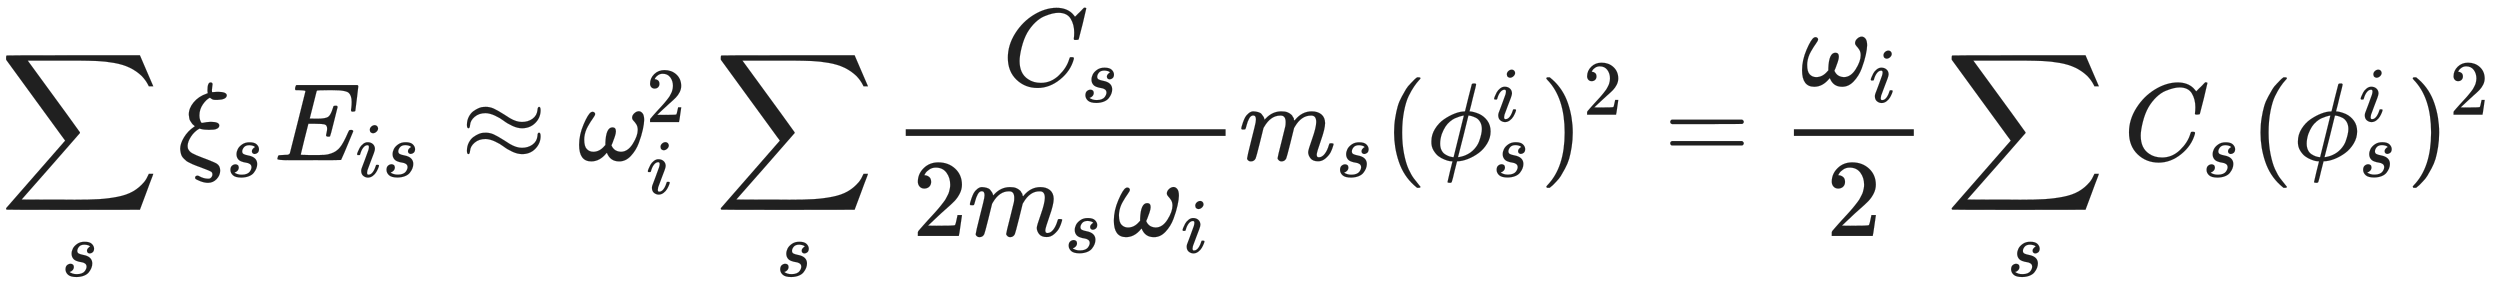
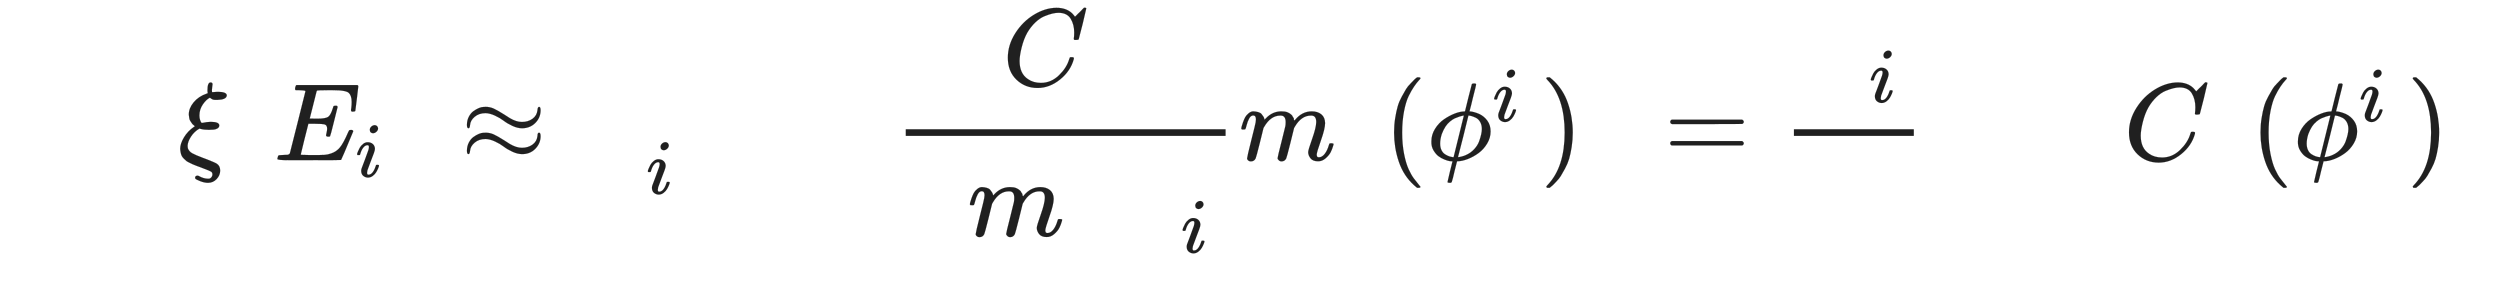
<svg xmlns="http://www.w3.org/2000/svg" xmlns:xlink="http://www.w3.org/1999/xlink" role="img" aria-hidden="true" style="vertical-align: -2.94ex;font-size: 12pt;font-family: Arial;color: #202020;" viewBox="0 -1450.6 22642 2720.1" focusable="false" width="52.588ex" height="6.318ex">
  <defs id="MathJax_SVG_glyphs">
-     <path id="MJSZ2-2211" stroke-width="1" d="M 60 948 Q 63 950 665 950 H 1267 L 1325 815 Q 1384 677 1388 669 H 1348 L 1341 683 Q 1320 724 1285 761 Q 1235 809 1174 838 T 1033 881 T 882 898 T 699 902 H 574 H 543 H 251 L 259 891 Q 722 258 724 252 Q 725 250 724 246 Q 721 243 460 -56 L 196 -356 Q 196 -357 407 -357 Q 459 -357 548 -357 T 676 -358 Q 812 -358 896 -353 T 1063 -332 T 1204 -283 T 1307 -196 Q 1328 -170 1348 -124 H 1388 Q 1388 -125 1381 -145 T 1356 -210 T 1325 -294 L 1267 -449 L 666 -450 Q 64 -450 61 -448 Q 55 -446 55 -439 Q 55 -437 57 -433 L 590 177 Q 590 178 557 222 T 452 366 T 322 544 L 56 909 L 55 924 Q 55 945 60 948 Z" />
-     <path id="MJMATHI-73" stroke-width="1" d="M 131 289 Q 131 321 147 354 T 203 415 T 300 442 Q 362 442 390 415 T 419 355 Q 419 323 402 308 T 364 292 Q 351 292 340 300 T 328 326 Q 328 342 337 354 T 354 372 T 367 378 Q 368 378 368 379 Q 368 382 361 388 T 336 399 T 297 405 Q 249 405 227 379 T 204 326 Q 204 301 223 291 T 278 274 T 330 259 Q 396 230 396 163 Q 396 135 385 107 T 352 51 T 289 7 T 195 -10 Q 118 -10 86 19 T 53 87 Q 53 126 74 143 T 118 160 Q 133 160 146 151 T 160 120 Q 160 94 142 76 T 111 58 Q 109 57 108 57 T 107 55 Q 108 52 115 47 T 146 34 T 201 27 Q 237 27 263 38 T 301 66 T 318 97 T 323 122 Q 323 150 302 164 T 254 181 T 195 196 T 148 231 Q 131 256 131 289 Z" />
    <path id="MJMATHI-3BE" stroke-width="1" d="M 268 632 Q 268 704 296 704 Q 314 704 314 687 Q 314 682 311 664 T 308 635 T 309 620 V 616 H 315 Q 342 619 360 619 Q 443 619 443 586 Q 439 548 358 546 H 344 Q 326 546 317 549 T 290 566 Q 257 550 226 505 T 195 405 Q 195 381 201 364 T 211 342 T 218 337 Q 266 347 298 347 Q 375 347 375 314 Q 374 297 359 288 T 327 277 T 280 275 Q 234 275 208 283 L 195 286 Q 149 260 119 214 T 88 130 Q 88 116 90 108 Q 101 79 129 63 T 229 20 Q 238 17 243 15 Q 337 -21 354 -33 Q 383 -53 383 -94 Q 383 -137 351 -171 T 273 -205 Q 240 -205 202 -190 T 158 -167 Q 156 -163 156 -159 Q 156 -151 161 -146 T 176 -140 Q 182 -140 189 -143 Q 232 -168 274 -168 Q 286 -168 292 -165 Q 313 -151 313 -129 Q 313 -112 301 -104 T 232 -75 Q 214 -68 204 -64 Q 198 -62 171 -52 T 136 -38 T 107 -24 T 78 -8 T 56 12 T 36 37 T 26 66 T 21 103 Q 21 149 55 206 T 145 301 L 154 307 L 148 313 Q 141 319 136 323 T 124 338 T 111 358 T 103 382 T 99 413 Q 99 471 143 524 T 259 602 L 271 607 Q 268 618 268 632 Z" />
    <path id="MJMATHI-45" stroke-width="1" d="M 492 213 Q 472 213 472 226 Q 472 230 477 250 T 482 285 Q 482 316 461 323 T 364 330 H 312 Q 311 328 277 192 T 243 52 Q 243 48 254 48 T 334 46 Q 428 46 458 48 T 518 61 Q 567 77 599 117 T 670 248 Q 680 270 683 272 Q 690 274 698 274 Q 718 274 718 261 Q 613 7 608 2 Q 605 0 322 0 H 133 Q 31 0 31 11 Q 31 13 34 25 Q 38 41 42 43 T 65 46 Q 92 46 125 49 Q 139 52 144 61 Q 146 66 215 342 T 285 622 Q 285 629 281 629 Q 273 632 228 634 H 197 Q 191 640 191 642 T 193 659 Q 197 676 203 680 H 757 Q 764 676 764 669 Q 764 664 751 557 T 737 447 Q 735 440 717 440 H 705 Q 698 445 698 453 L 701 476 Q 704 500 704 528 Q 704 558 697 578 T 678 609 T 643 625 T 596 632 T 532 634 H 485 Q 397 633 392 631 Q 388 629 386 622 Q 385 619 355 499 T 324 377 Q 347 376 372 376 H 398 Q 464 376 489 391 T 534 472 Q 538 488 540 490 T 557 493 Q 562 493 565 493 T 570 492 T 572 491 T 574 487 T 577 483 L 544 351 Q 511 218 508 216 Q 505 213 492 213 Z" />
    <path id="MJMATHI-69" stroke-width="1" d="M 184 600 Q 184 624 203 642 T 247 661 Q 265 661 277 649 T 290 619 Q 290 596 270 577 T 226 557 Q 211 557 198 567 T 184 600 Z M 21 287 Q 21 295 30 318 T 54 369 T 98 420 T 158 442 Q 197 442 223 419 T 250 357 Q 250 340 236 301 T 196 196 T 154 83 Q 149 61 149 51 Q 149 26 166 26 Q 175 26 185 29 T 208 43 T 235 78 T 260 137 Q 263 149 265 151 T 282 153 Q 302 153 302 143 Q 302 135 293 112 T 268 61 T 223 11 T 161 -11 Q 129 -11 102 10 T 74 74 Q 74 91 79 106 T 122 220 Q 160 321 166 341 T 173 380 Q 173 404 156 404 H 154 Q 124 404 99 371 T 61 287 Q 60 286 59 284 T 58 281 T 56 279 T 53 278 T 49 278 T 41 278 H 27 Q 21 284 21 287 Z" />
    <path id="MJMAIN-2248" stroke-width="1" d="M 55 319 Q 55 360 72 393 T 114 444 T 163 472 T 205 482 Q 207 482 213 482 T 223 483 Q 262 483 296 468 T 393 413 L 443 381 Q 502 346 553 346 Q 609 346 649 375 T 694 454 Q 694 465 698 474 T 708 483 Q 722 483 722 452 Q 722 386 675 338 T 555 289 Q 514 289 468 310 T 388 357 T 308 404 T 224 426 Q 164 426 125 393 T 83 318 Q 81 289 69 289 Q 55 289 55 319 Z M 55 85 Q 55 126 72 159 T 114 210 T 163 238 T 205 248 Q 207 248 213 248 T 223 249 Q 262 249 296 234 T 393 179 L 443 147 Q 502 112 553 112 Q 609 112 649 141 T 694 220 Q 694 249 708 249 T 722 217 Q 722 153 675 104 T 555 55 Q 514 55 468 76 T 388 123 T 308 170 T 224 192 Q 164 192 125 159 T 83 84 Q 80 55 69 55 Q 55 55 55 85 Z" />
-     <path id="MJMATHI-3C9" stroke-width="1" d="M 495 384 Q 495 406 514 424 T 555 443 Q 574 443 589 425 T 604 364 Q 604 334 592 278 T 555 155 T 483 38 T 377 -11 Q 297 -11 267 66 Q 266 68 260 61 Q 201 -11 125 -11 Q 15 -11 15 139 Q 15 230 56 325 T 123 434 Q 135 441 147 436 Q 160 429 160 418 Q 160 406 140 379 T 94 306 T 62 208 Q 61 202 61 187 Q 61 124 85 100 T 143 76 Q 201 76 245 129 L 253 137 V 156 Q 258 297 317 297 Q 348 297 348 261 Q 348 243 338 213 T 318 158 L 308 135 Q 309 133 310 129 T 318 115 T 334 97 T 358 83 T 393 76 Q 456 76 501 148 T 546 274 Q 546 305 533 325 T 508 357 T 495 384 Z" />
-     <path id="MJMAIN-32" stroke-width="1" d="M 109 429 Q 82 429 66 447 T 50 491 Q 50 562 103 614 T 235 666 Q 326 666 387 610 T 449 465 Q 449 422 429 383 T 381 315 T 301 241 Q 265 210 201 149 L 142 93 L 218 92 Q 375 92 385 97 Q 392 99 409 186 V 189 H 449 V 186 Q 448 183 436 95 T 421 3 V 0 H 50 V 19 V 31 Q 50 38 56 46 T 86 81 Q 115 113 136 137 Q 145 147 170 174 T 204 211 T 233 244 T 261 278 T 284 308 T 305 340 T 320 369 T 333 401 T 340 431 T 343 464 Q 343 527 309 573 T 212 619 Q 179 619 154 602 T 119 569 T 109 550 Q 109 549 114 549 Q 132 549 151 535 T 170 489 Q 170 464 154 447 T 109 429 Z" />
    <path id="MJMATHI-43" stroke-width="1" d="M 50 252 Q 50 367 117 473 T 286 641 T 490 704 Q 580 704 633 653 Q 642 643 648 636 T 656 626 L 657 623 Q 660 623 684 649 Q 691 655 699 663 T 715 679 T 725 690 L 740 705 H 746 Q 760 705 760 698 Q 760 694 728 561 Q 692 422 692 421 Q 690 416 687 415 T 669 413 H 653 Q 647 419 647 422 Q 647 423 648 429 T 650 449 T 651 481 Q 651 552 619 605 T 510 659 Q 484 659 454 652 T 382 628 T 299 572 T 226 479 Q 194 422 175 346 T 156 222 Q 156 108 232 58 Q 280 24 350 24 Q 441 24 512 92 T 606 240 Q 610 253 612 255 T 628 257 Q 648 257 648 248 Q 648 243 647 239 Q 618 132 523 55 T 319 -22 Q 206 -22 128 53 T 50 252 Z" />
    <path id="MJMATHI-6D" stroke-width="1" d="M 21 287 Q 22 293 24 303 T 36 341 T 56 388 T 88 425 T 132 442 T 175 435 T 205 417 T 221 395 T 229 376 L 231 369 Q 231 367 232 367 L 243 378 Q 303 442 384 442 Q 401 442 415 440 T 441 433 T 460 423 T 475 411 T 485 398 T 493 385 T 497 373 T 500 364 T 502 357 L 510 367 Q 573 442 659 442 Q 713 442 746 415 T 780 336 Q 780 285 742 178 T 704 50 Q 705 36 709 31 T 724 26 Q 752 26 776 56 T 815 138 Q 818 149 821 151 T 837 153 Q 857 153 857 145 Q 857 144 853 130 Q 845 101 831 73 T 785 17 T 716 -10 Q 669 -10 648 17 T 627 73 Q 627 92 663 193 T 700 345 Q 700 404 656 404 H 651 Q 565 404 506 303 L 499 291 L 466 157 Q 433 26 428 16 Q 415 -11 385 -11 Q 372 -11 364 -4 T 353 8 T 350 18 Q 350 29 384 161 L 420 307 Q 423 322 423 345 Q 423 404 379 404 H 374 Q 288 404 229 303 L 222 291 L 189 157 Q 156 26 151 16 Q 138 -11 108 -11 Q 95 -11 87 -5 T 76 7 T 74 17 Q 74 30 112 181 Q 151 335 151 342 Q 154 357 154 369 Q 154 405 129 405 Q 107 405 92 377 T 69 316 T 57 280 Q 55 278 41 278 H 27 Q 21 284 21 287 Z" />
    <path id="MJMAIN-28" stroke-width="1" d="M 94 250 Q 94 319 104 381 T 127 488 T 164 576 T 202 643 T 244 695 T 277 729 T 302 750 H 315 H 319 Q 333 750 333 741 Q 333 738 316 720 T 275 667 T 226 581 T 184 443 T 167 250 T 184 58 T 225 -81 T 274 -167 T 316 -220 T 333 -241 Q 333 -250 318 -250 H 315 H 302 L 274 -226 Q 180 -141 137 -14 T 94 250 Z" />
    <path id="MJMATHI-3D5" stroke-width="1" d="M 409 688 Q 413 694 421 694 H 429 H 442 Q 448 688 448 686 Q 448 679 418 563 Q 411 535 404 504 T 392 458 L 388 442 Q 388 441 397 441 T 429 435 T 477 418 Q 521 397 550 357 T 579 260 T 548 151 T 471 65 T 374 11 T 279 -10 H 275 L 251 -105 Q 245 -128 238 -160 Q 230 -192 227 -198 T 215 -205 H 209 Q 189 -205 189 -198 Q 189 -193 211 -103 L 234 -11 Q 234 -10 226 -10 Q 221 -10 206 -8 T 161 6 T 107 36 T 62 89 T 43 171 Q 43 231 76 284 T 157 370 T 254 422 T 342 441 Q 347 441 348 445 L 378 567 Q 409 686 409 688 Z M 122 150 Q 122 116 134 91 T 167 53 T 203 35 T 237 27 H 244 L 337 404 Q 333 404 326 403 T 297 395 T 255 379 T 211 350 T 170 304 Q 152 276 137 237 Q 122 191 122 150 Z M 500 282 Q 500 320 484 347 T 444 385 T 405 400 T 381 404 H 378 L 332 217 L 284 29 Q 284 27 285 27 Q 293 27 317 33 T 357 47 Q 400 66 431 100 T 475 170 T 494 234 T 500 282 Z" />
    <path id="MJMAIN-29" stroke-width="1" d="M 60 749 L 64 750 Q 69 750 74 750 H 86 L 114 726 Q 208 641 251 514 T 294 250 Q 294 182 284 119 T 261 12 T 224 -76 T 186 -143 T 145 -194 T 113 -227 T 90 -246 Q 87 -249 86 -250 H 74 Q 66 -250 63 -250 T 58 -247 T 55 -238 Q 56 -237 66 -225 Q 221 -64 221 250 T 66 725 Q 56 737 55 738 Q 55 746 60 749 Z" />
    <path id="MJMAIN-3D" stroke-width="1" d="M 56 347 Q 56 360 70 367 H 707 Q 722 359 722 347 Q 722 336 708 328 L 390 327 H 72 Q 56 332 56 347 Z M 56 153 Q 56 168 72 173 H 708 Q 722 163 722 153 Q 722 140 707 133 H 70 Q 56 140 56 153 Z" />
  </defs>
  <g fill="currentColor" stroke="currentColor" stroke-width="0" transform="matrix(1 0 0 -1 0 0)">
    <use x="0" y="0" xlink:href="#MJSZ2-2211" />
    <use transform="scale(0.707)" x="786" y="-1487" xlink:href="#MJMATHI-73" />
    <g transform="translate(1611)">
      <use x="0" y="0" xlink:href="#MJMATHI-3BE" />
      <use transform="scale(0.707)" x="620" y="-213" xlink:href="#MJMATHI-73" />
    </g>
    <g transform="translate(2481)">
      <use x="0" y="0" xlink:href="#MJMATHI-45" />
      <g transform="translate(738 -150)">
        <use transform="scale(0.707)" x="0" y="0" xlink:href="#MJMATHI-69" />
        <use transform="scale(0.707)" x="345" y="0" xlink:href="#MJMATHI-73" />
      </g>
    </g>
    <use x="4174" y="0" xlink:href="#MJMAIN-2248" />
    <g transform="translate(5230)">
      <use x="0" y="0" xlink:href="#MJMATHI-3C9" />
      <use transform="scale(0.707)" x="880" y="488" xlink:href="#MJMAIN-32" />
      <use transform="scale(0.707)" x="880" y="-430" xlink:href="#MJMATHI-69" />
    </g>
    <g transform="translate(6473)">
      <use x="0" y="0" xlink:href="#MJSZ2-2211" />
      <use transform="scale(0.707)" x="786" y="-1487" xlink:href="#MJMATHI-73" />
      <g transform="translate(1444)">
        <g transform="translate(286)">
          <rect stroke="none" x="0" y="220" width="2897" height="60" />
          <g transform="translate(875 676)">
            <use x="0" y="0" xlink:href="#MJMATHI-43" />
            <use transform="scale(0.707)" x="1011" y="-213" xlink:href="#MJMATHI-73" />
          </g>
          <g transform="translate(60 -686)">
            <use x="0" y="0" xlink:href="#MJMAIN-32" />
            <g transform="translate(500)">
              <use x="0" y="0" xlink:href="#MJMATHI-6D" />
              <use transform="scale(0.707)" x="1242" y="-213" xlink:href="#MJMATHI-73" />
            </g>
            <g transform="translate(1810)">
              <use x="0" y="0" xlink:href="#MJMATHI-3C9" />
              <use transform="scale(0.707)" x="880" y="-213" xlink:href="#MJMATHI-69" />
            </g>
          </g>
        </g>
      </g>
      <g transform="translate(4748)">
        <use x="0" y="0" xlink:href="#MJMATHI-6D" />
        <use transform="scale(0.707)" x="1242" y="-213" xlink:href="#MJMATHI-73" />
      </g>
      <use x="6059" y="0" xlink:href="#MJMAIN-28" />
      <g transform="translate(6448)">
        <use x="0" y="0" xlink:href="#MJMATHI-3D5" />
        <use transform="scale(0.707)" x="843" y="499" xlink:href="#MJMATHI-69" />
        <use transform="scale(0.707)" x="843" y="-212" xlink:href="#MJMATHI-73" />
      </g>
      <g transform="translate(7477)">
        <use x="0" y="0" xlink:href="#MJMAIN-29" />
        <use transform="scale(0.707)" x="550" y="583" xlink:href="#MJMAIN-32" />
      </g>
      <use x="8598" y="0" xlink:href="#MJMAIN-3D" />
      <g transform="translate(9377)">
        <g transform="translate(397)">
          <rect stroke="none" x="0" y="220" width="1086" height="60" />
          <g transform="translate(59 676)">
            <use x="0" y="0" xlink:href="#MJMATHI-3C9" />
            <use transform="scale(0.707)" x="880" y="-213" xlink:href="#MJMATHI-69" />
          </g>
          <use x="293" y="-686" xlink:href="#MJMAIN-32" />
        </g>
      </g>
      <g transform="translate(11148)">
        <use x="0" y="0" xlink:href="#MJSZ2-2211" />
        <use transform="scale(0.707)" x="786" y="-1487" xlink:href="#MJMATHI-73" />
        <g transform="translate(1611)">
          <use x="0" y="0" xlink:href="#MJMATHI-43" />
          <use transform="scale(0.707)" x="1011" y="-213" xlink:href="#MJMATHI-73" />
        </g>
        <use x="2758" y="0" xlink:href="#MJMAIN-28" />
        <g transform="translate(3148)">
          <use x="0" y="0" xlink:href="#MJMATHI-3D5" />
          <use transform="scale(0.707)" x="843" y="499" xlink:href="#MJMATHI-69" />
          <use transform="scale(0.707)" x="843" y="-212" xlink:href="#MJMATHI-73" />
        </g>
        <g transform="translate(4176)">
          <use x="0" y="0" xlink:href="#MJMAIN-29" />
          <use transform="scale(0.707)" x="550" y="583" xlink:href="#MJMAIN-32" />
        </g>
      </g>
    </g>
  </g>
</svg>